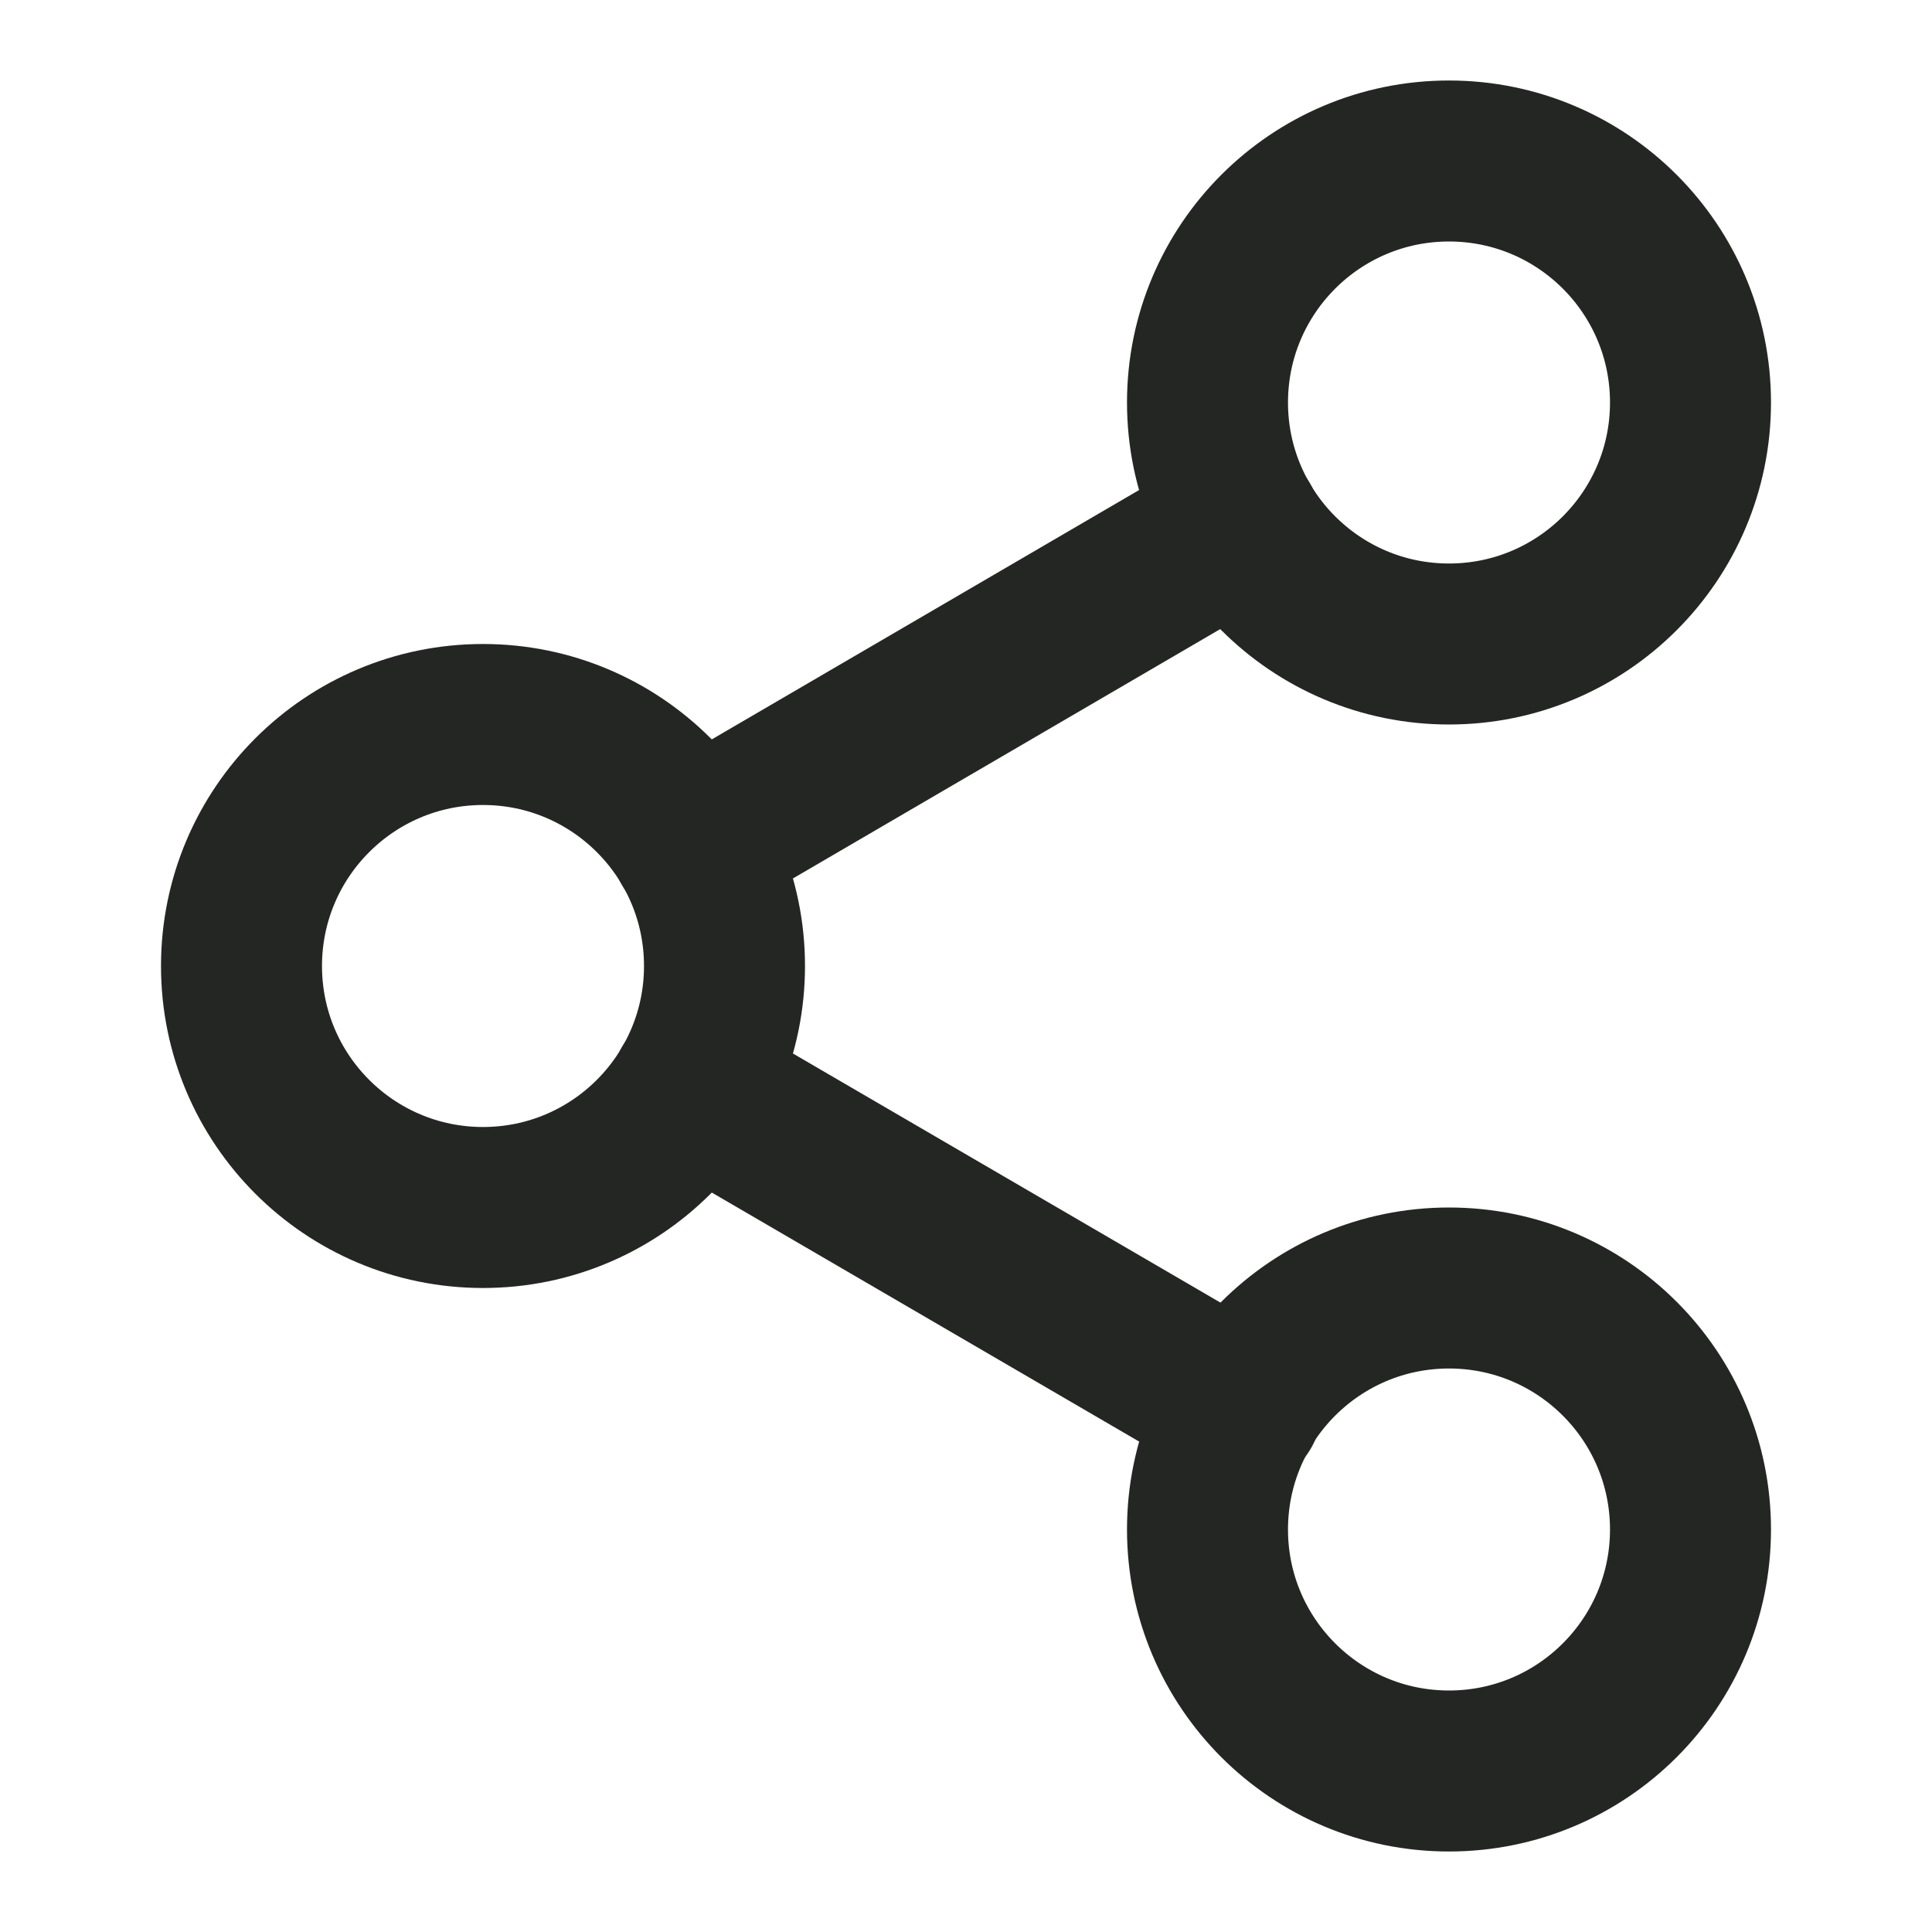
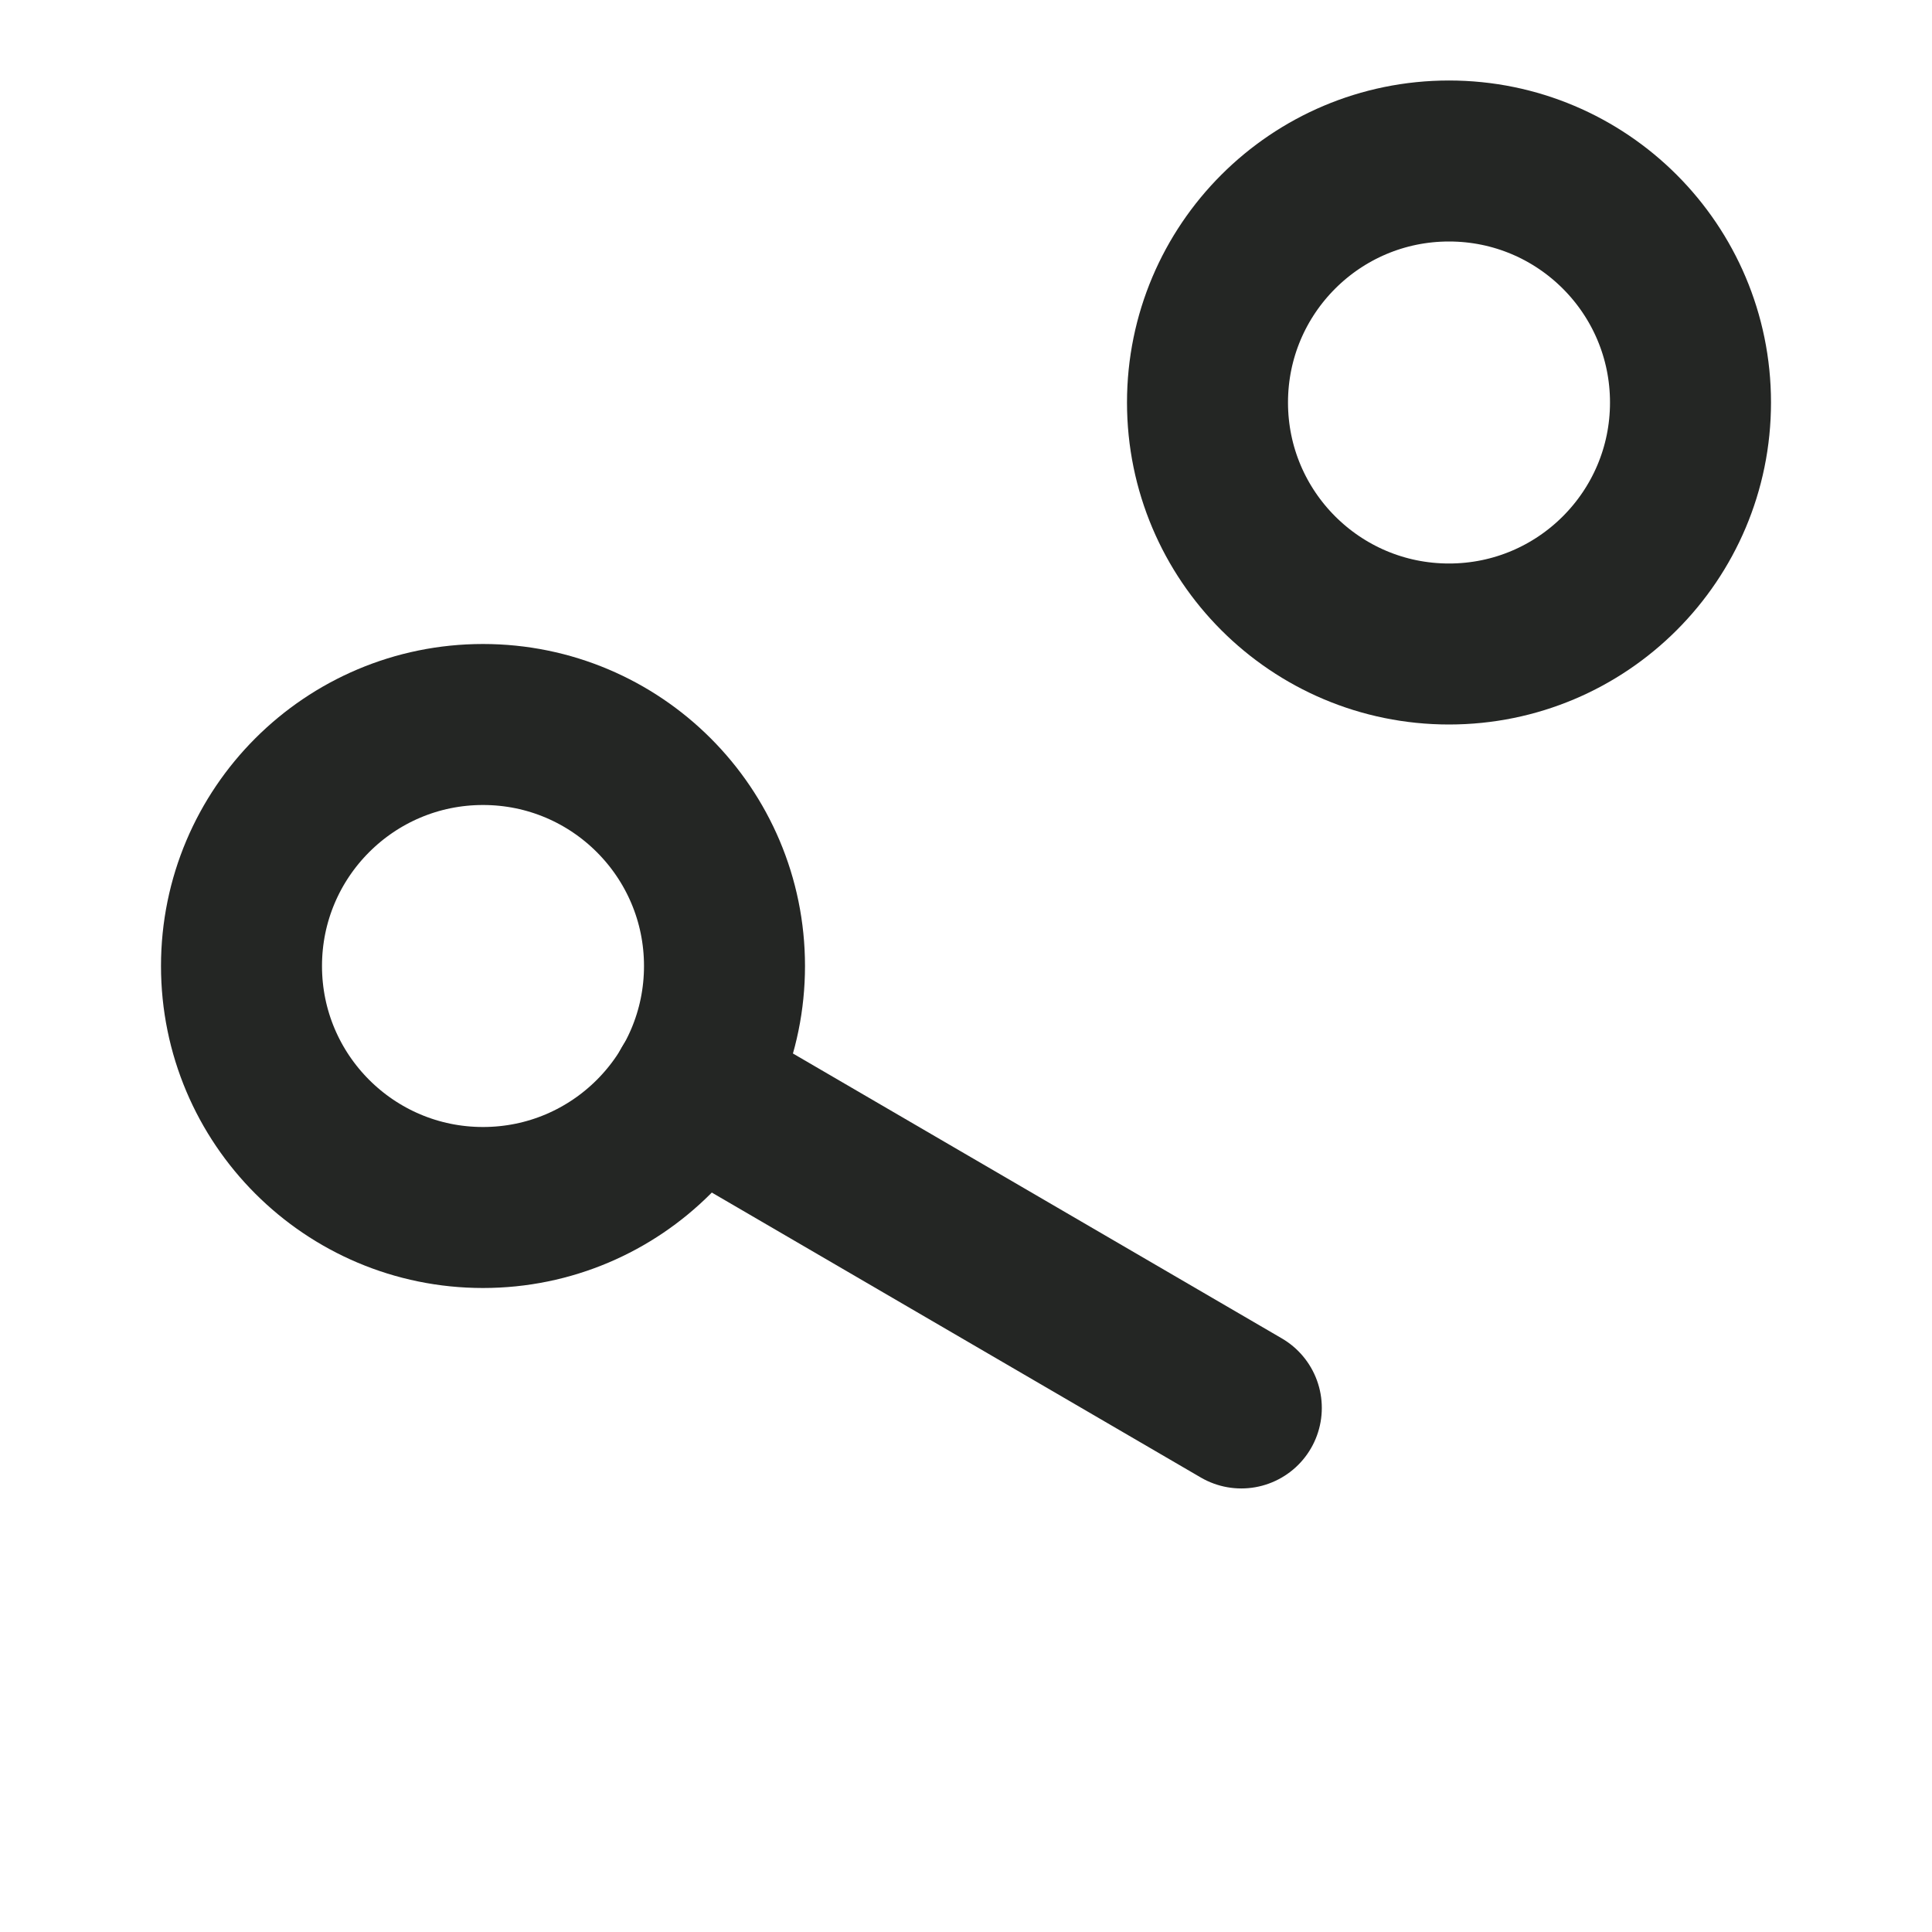
<svg xmlns="http://www.w3.org/2000/svg" width="24" height="24" viewBox="0 0 24 24" fill="none" stroke="#242624" stroke-width="2" stroke-linecap="round" stroke-linejoin="round" class="feather feather-share-2">
  <circle cx="18" cy="5" r="3" />
  <circle cx="6" cy="12" r="3" />
-   <circle cx="18" cy="19" r="3" />
  <line x1="8.59" y1="13.51" x2="15.42" y2="17.49" />
-   <line x1="15.41" y1="6.51" x2="8.59" y2="10.49" />
</svg>